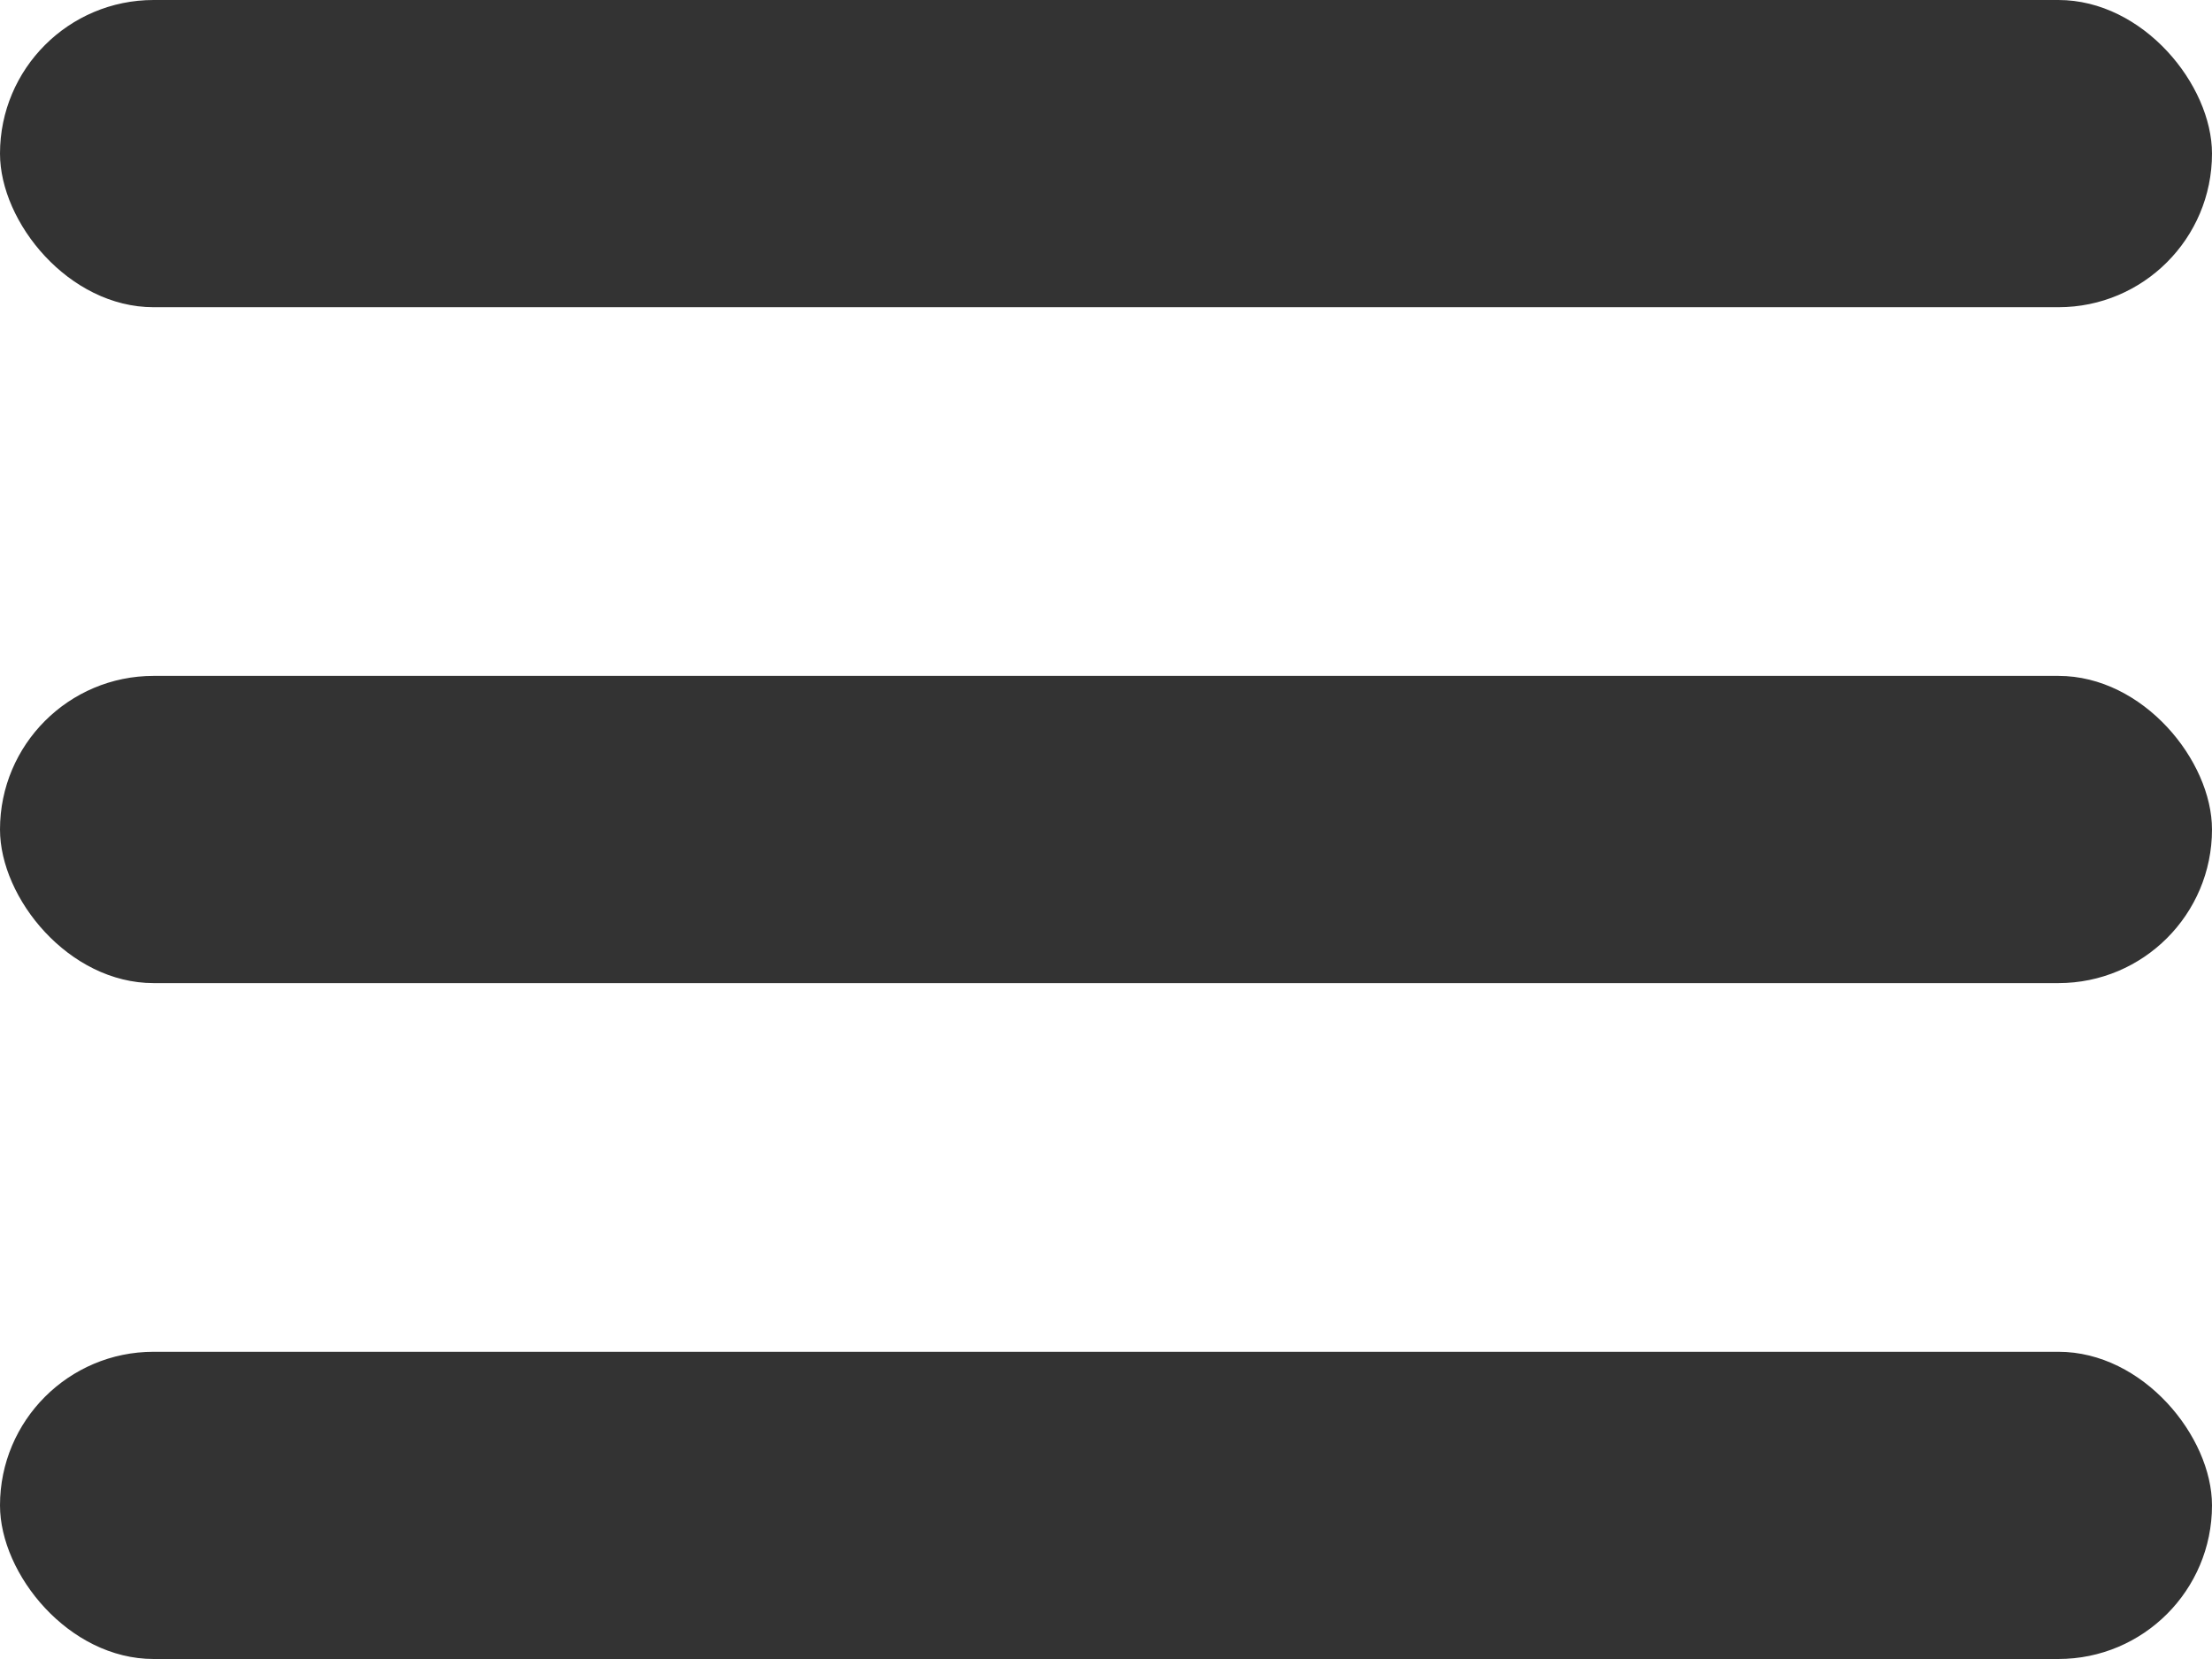
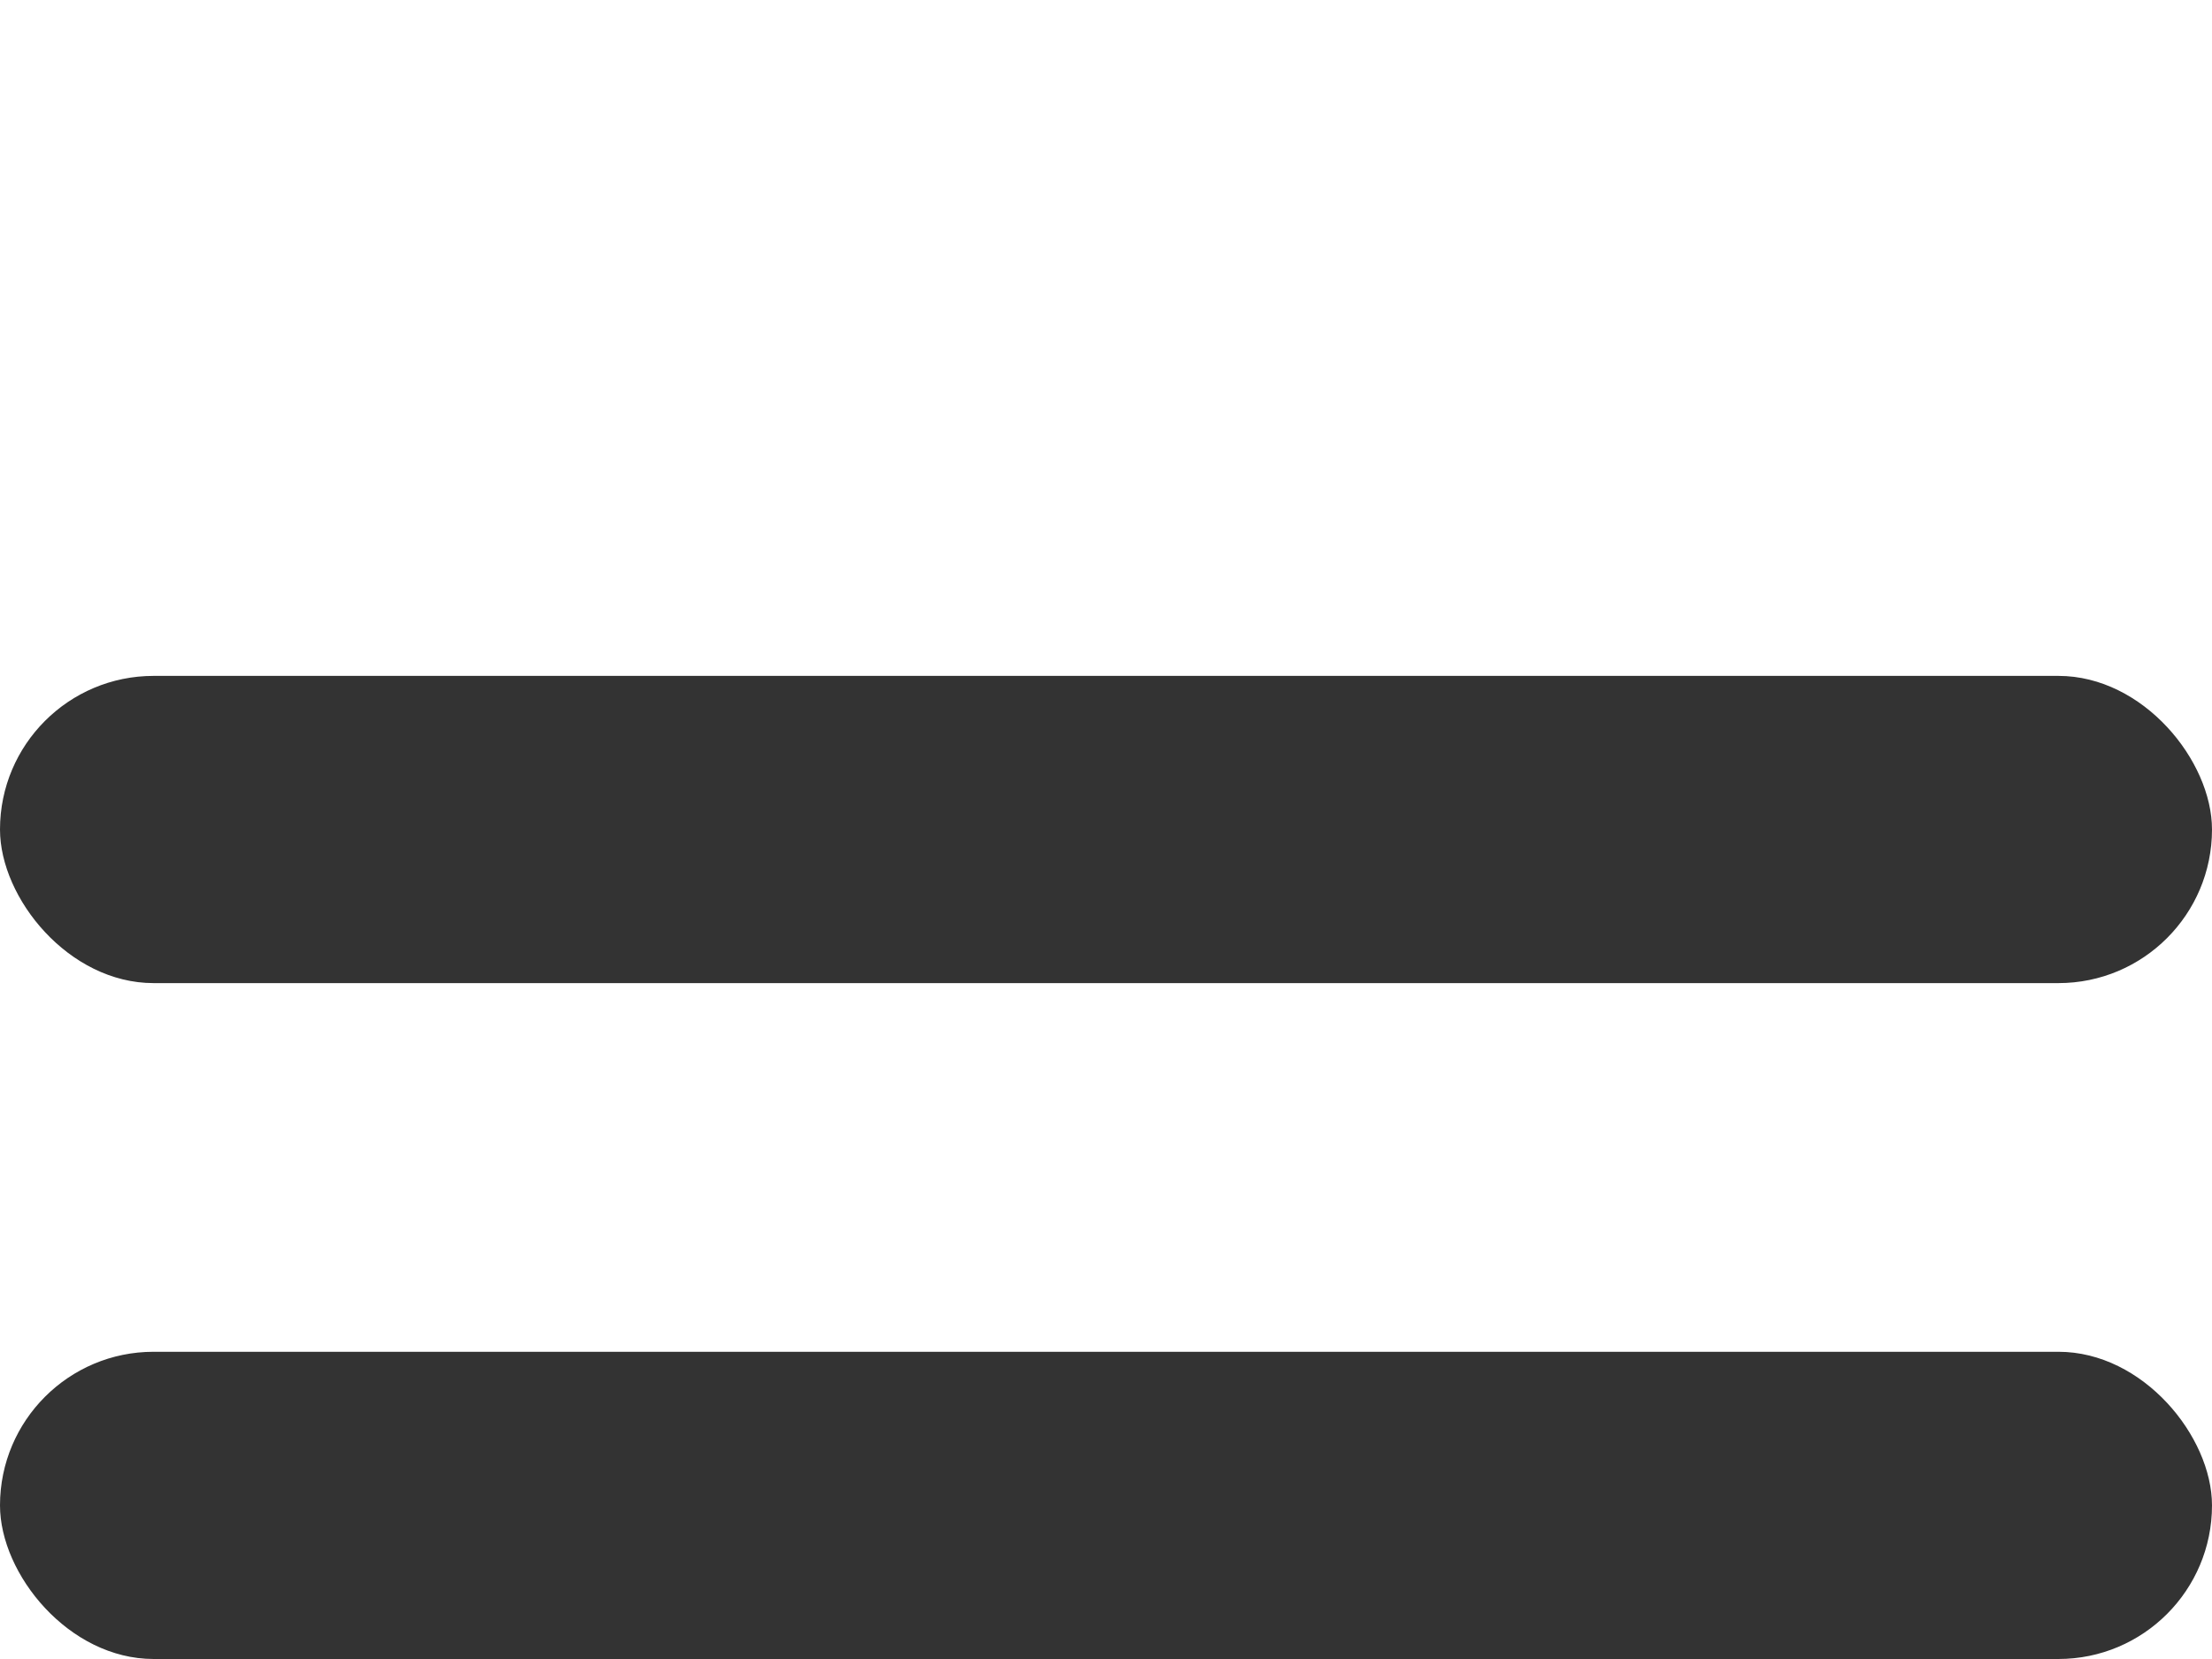
<svg xmlns="http://www.w3.org/2000/svg" width="36" height="27" viewBox="0 0 36 27" fill="none">
  <rect y="11" width="36" height="5" rx="2.5" fill="#333333" />
-   <rect width="36" height="5" rx="2.5" fill="#333333" />
  <rect y="22" width="36" height="5" rx="2.5" fill="#333333" />
</svg>